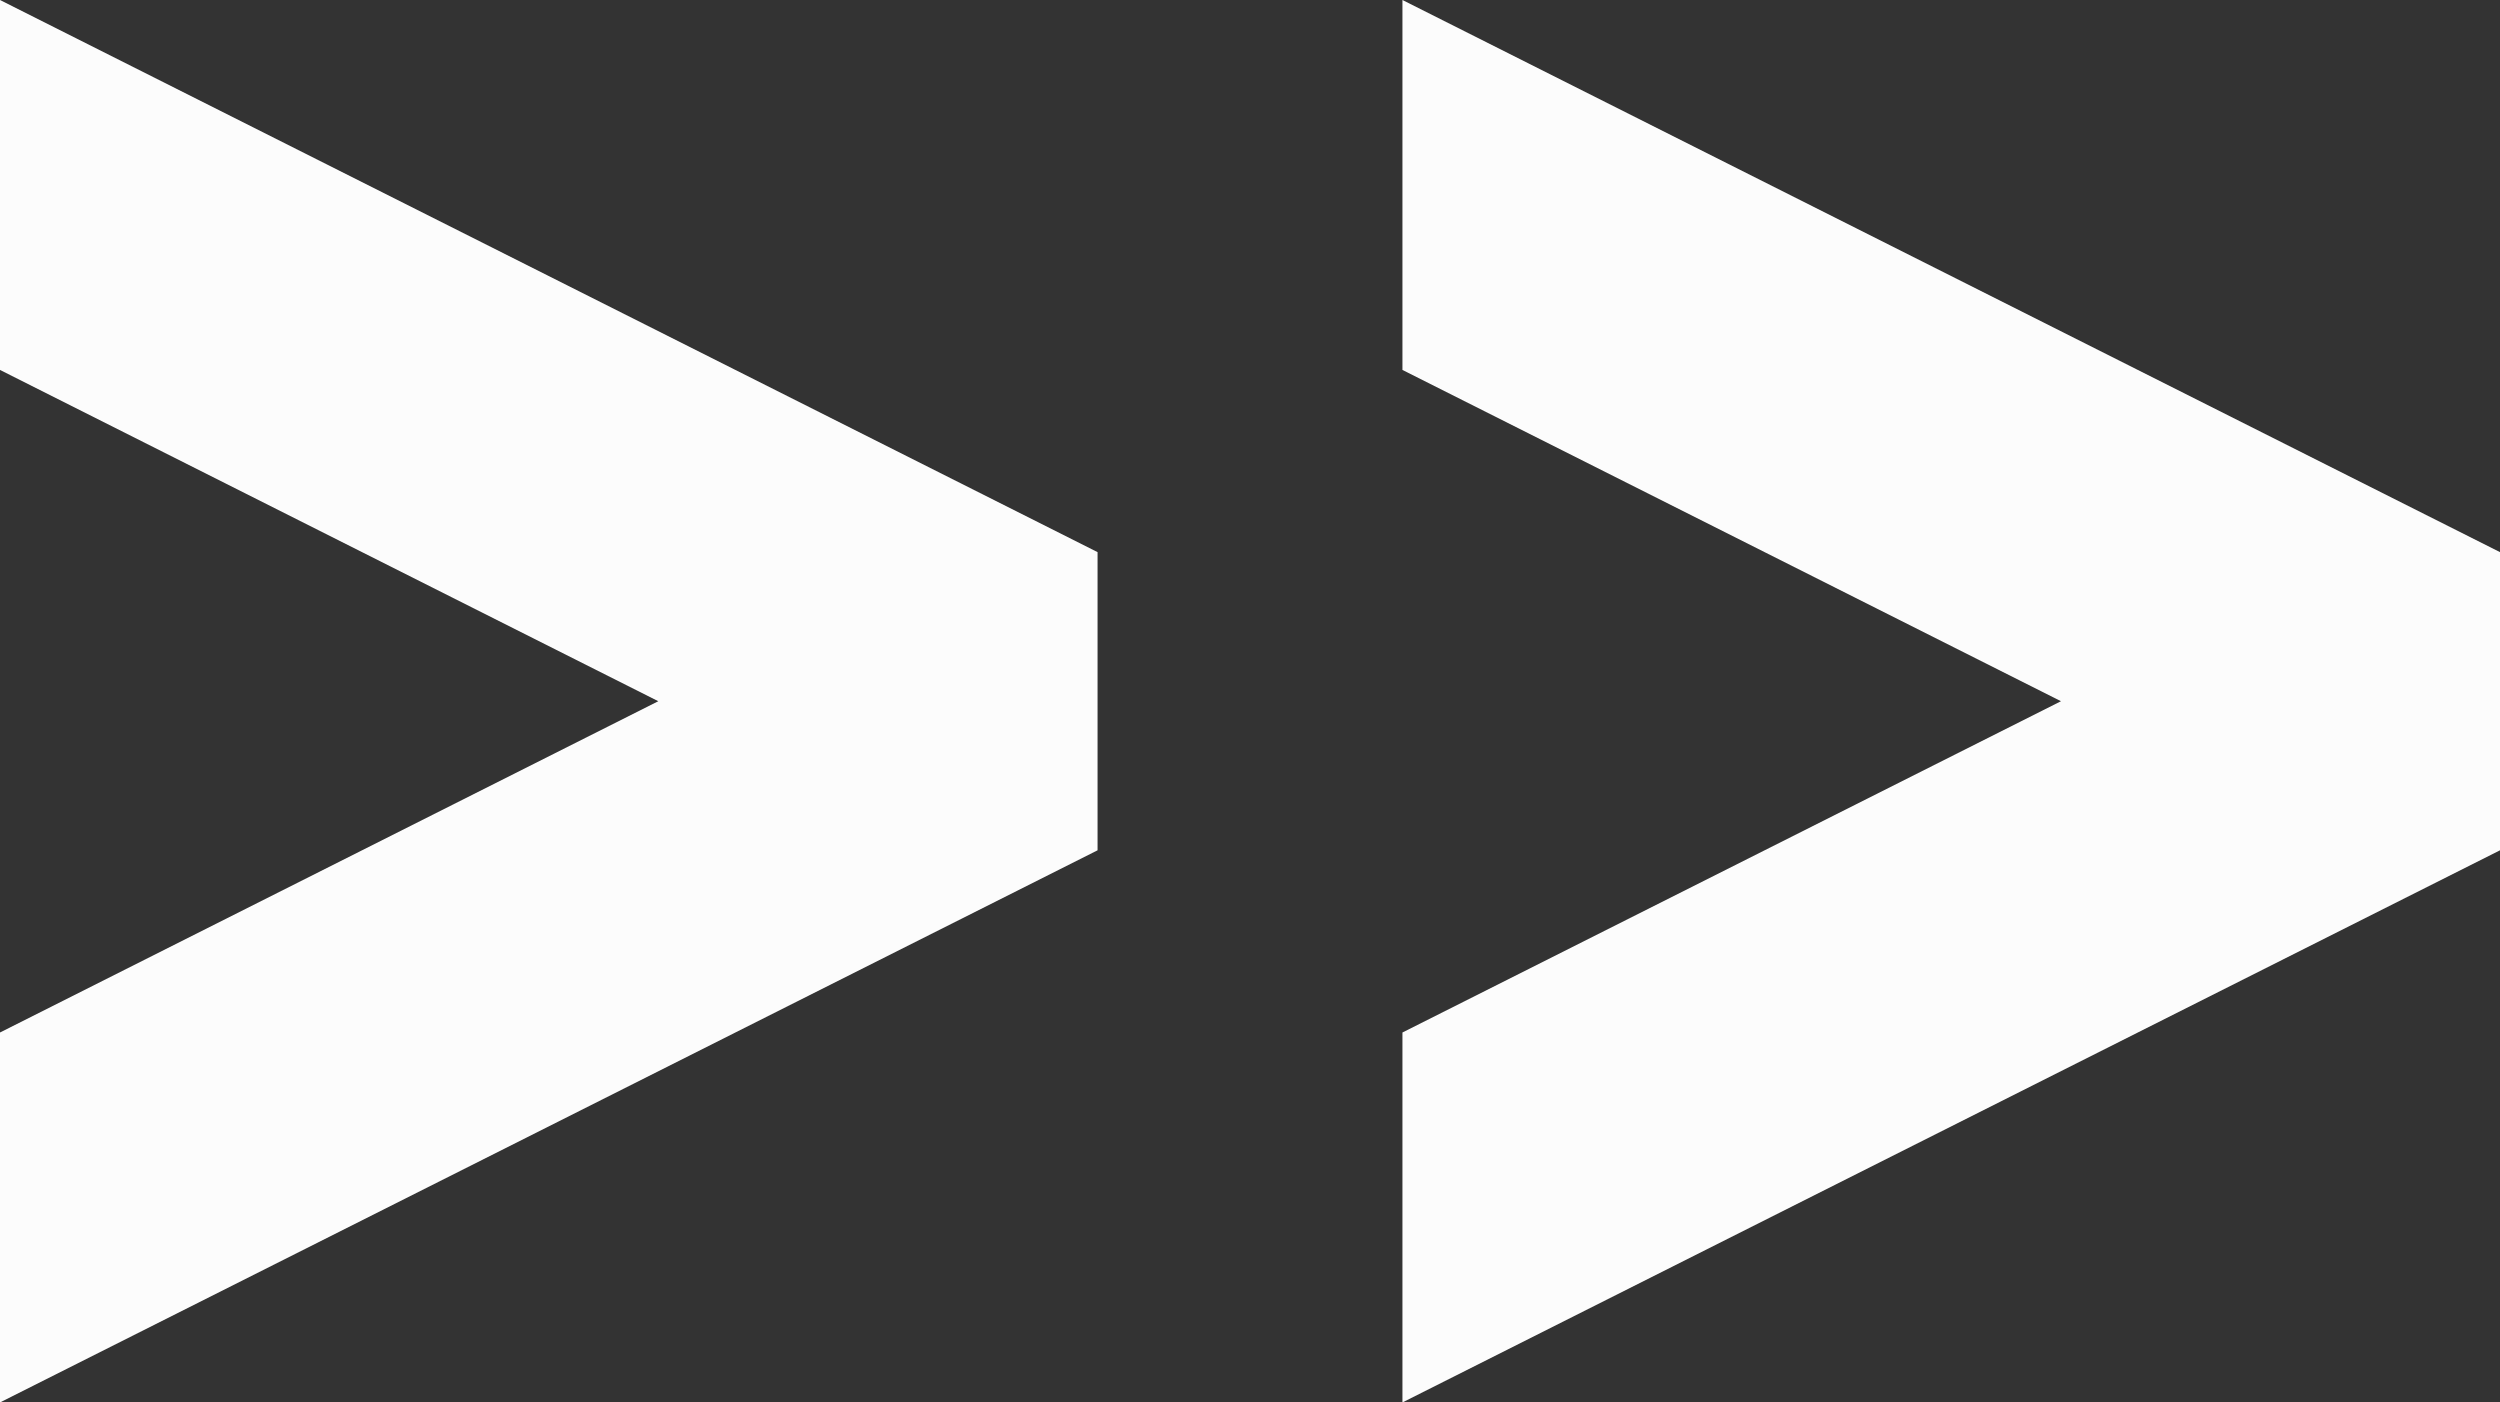
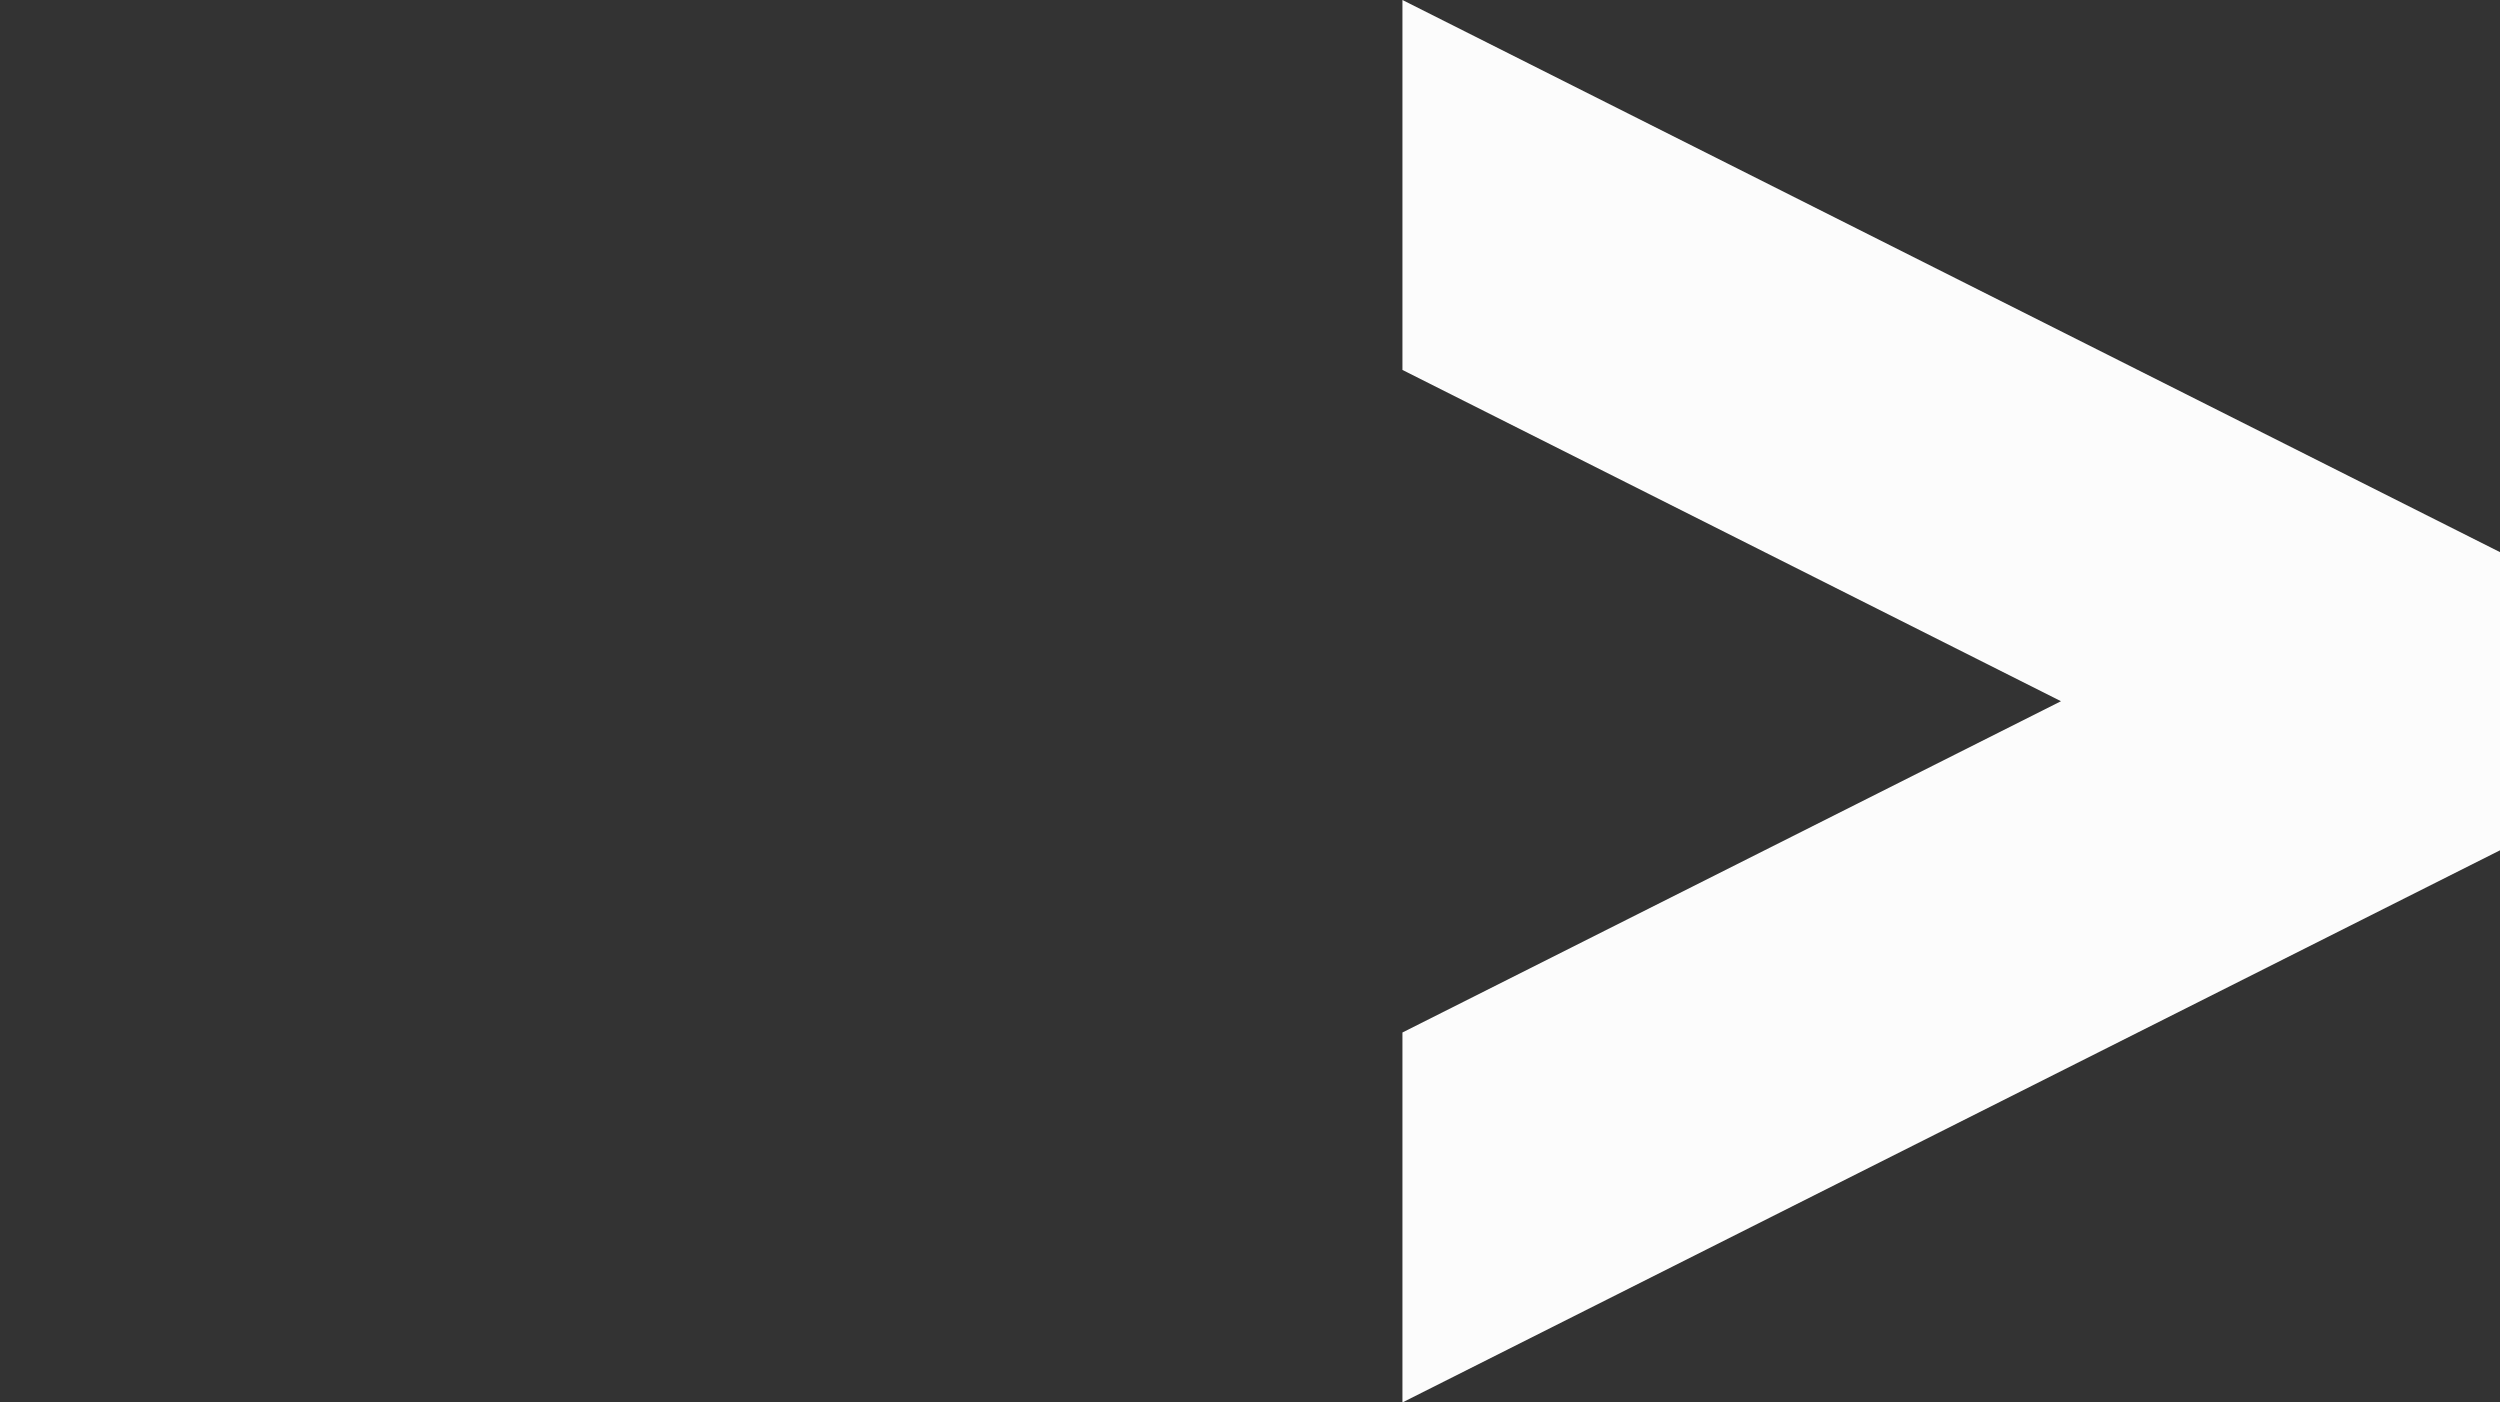
<svg xmlns="http://www.w3.org/2000/svg" width="41" height="23" viewBox="0 0 41 23" fill="none">
  <rect x="0" y="0" width="41" height="23" fill="#333333" stroke="none" />
  <g clip-path="url(#clip0_259_224)">
-     <path d="M0 16.933L10.796 11.5L0 6.067V0L18 9.055V13.945L0 23V16.933Z" fill="#FCFCFC" />
-     <path d="M23 16.933L33.8 11.5L23 6.067V0L41 9.055V13.945L23 23V16.933Z" fill="#FCFCFC" />
+     <path d="M23 16.933L33.8 11.5L23 6.067V0L41 9.055V13.945L23 23V16.933" fill="#FCFCFC" />
  </g>
  <defs>
    <clipPath id="clip0_259_224">
      <rect width="41" height="23" fill="white" />
    </clipPath>
  </defs>
</svg>